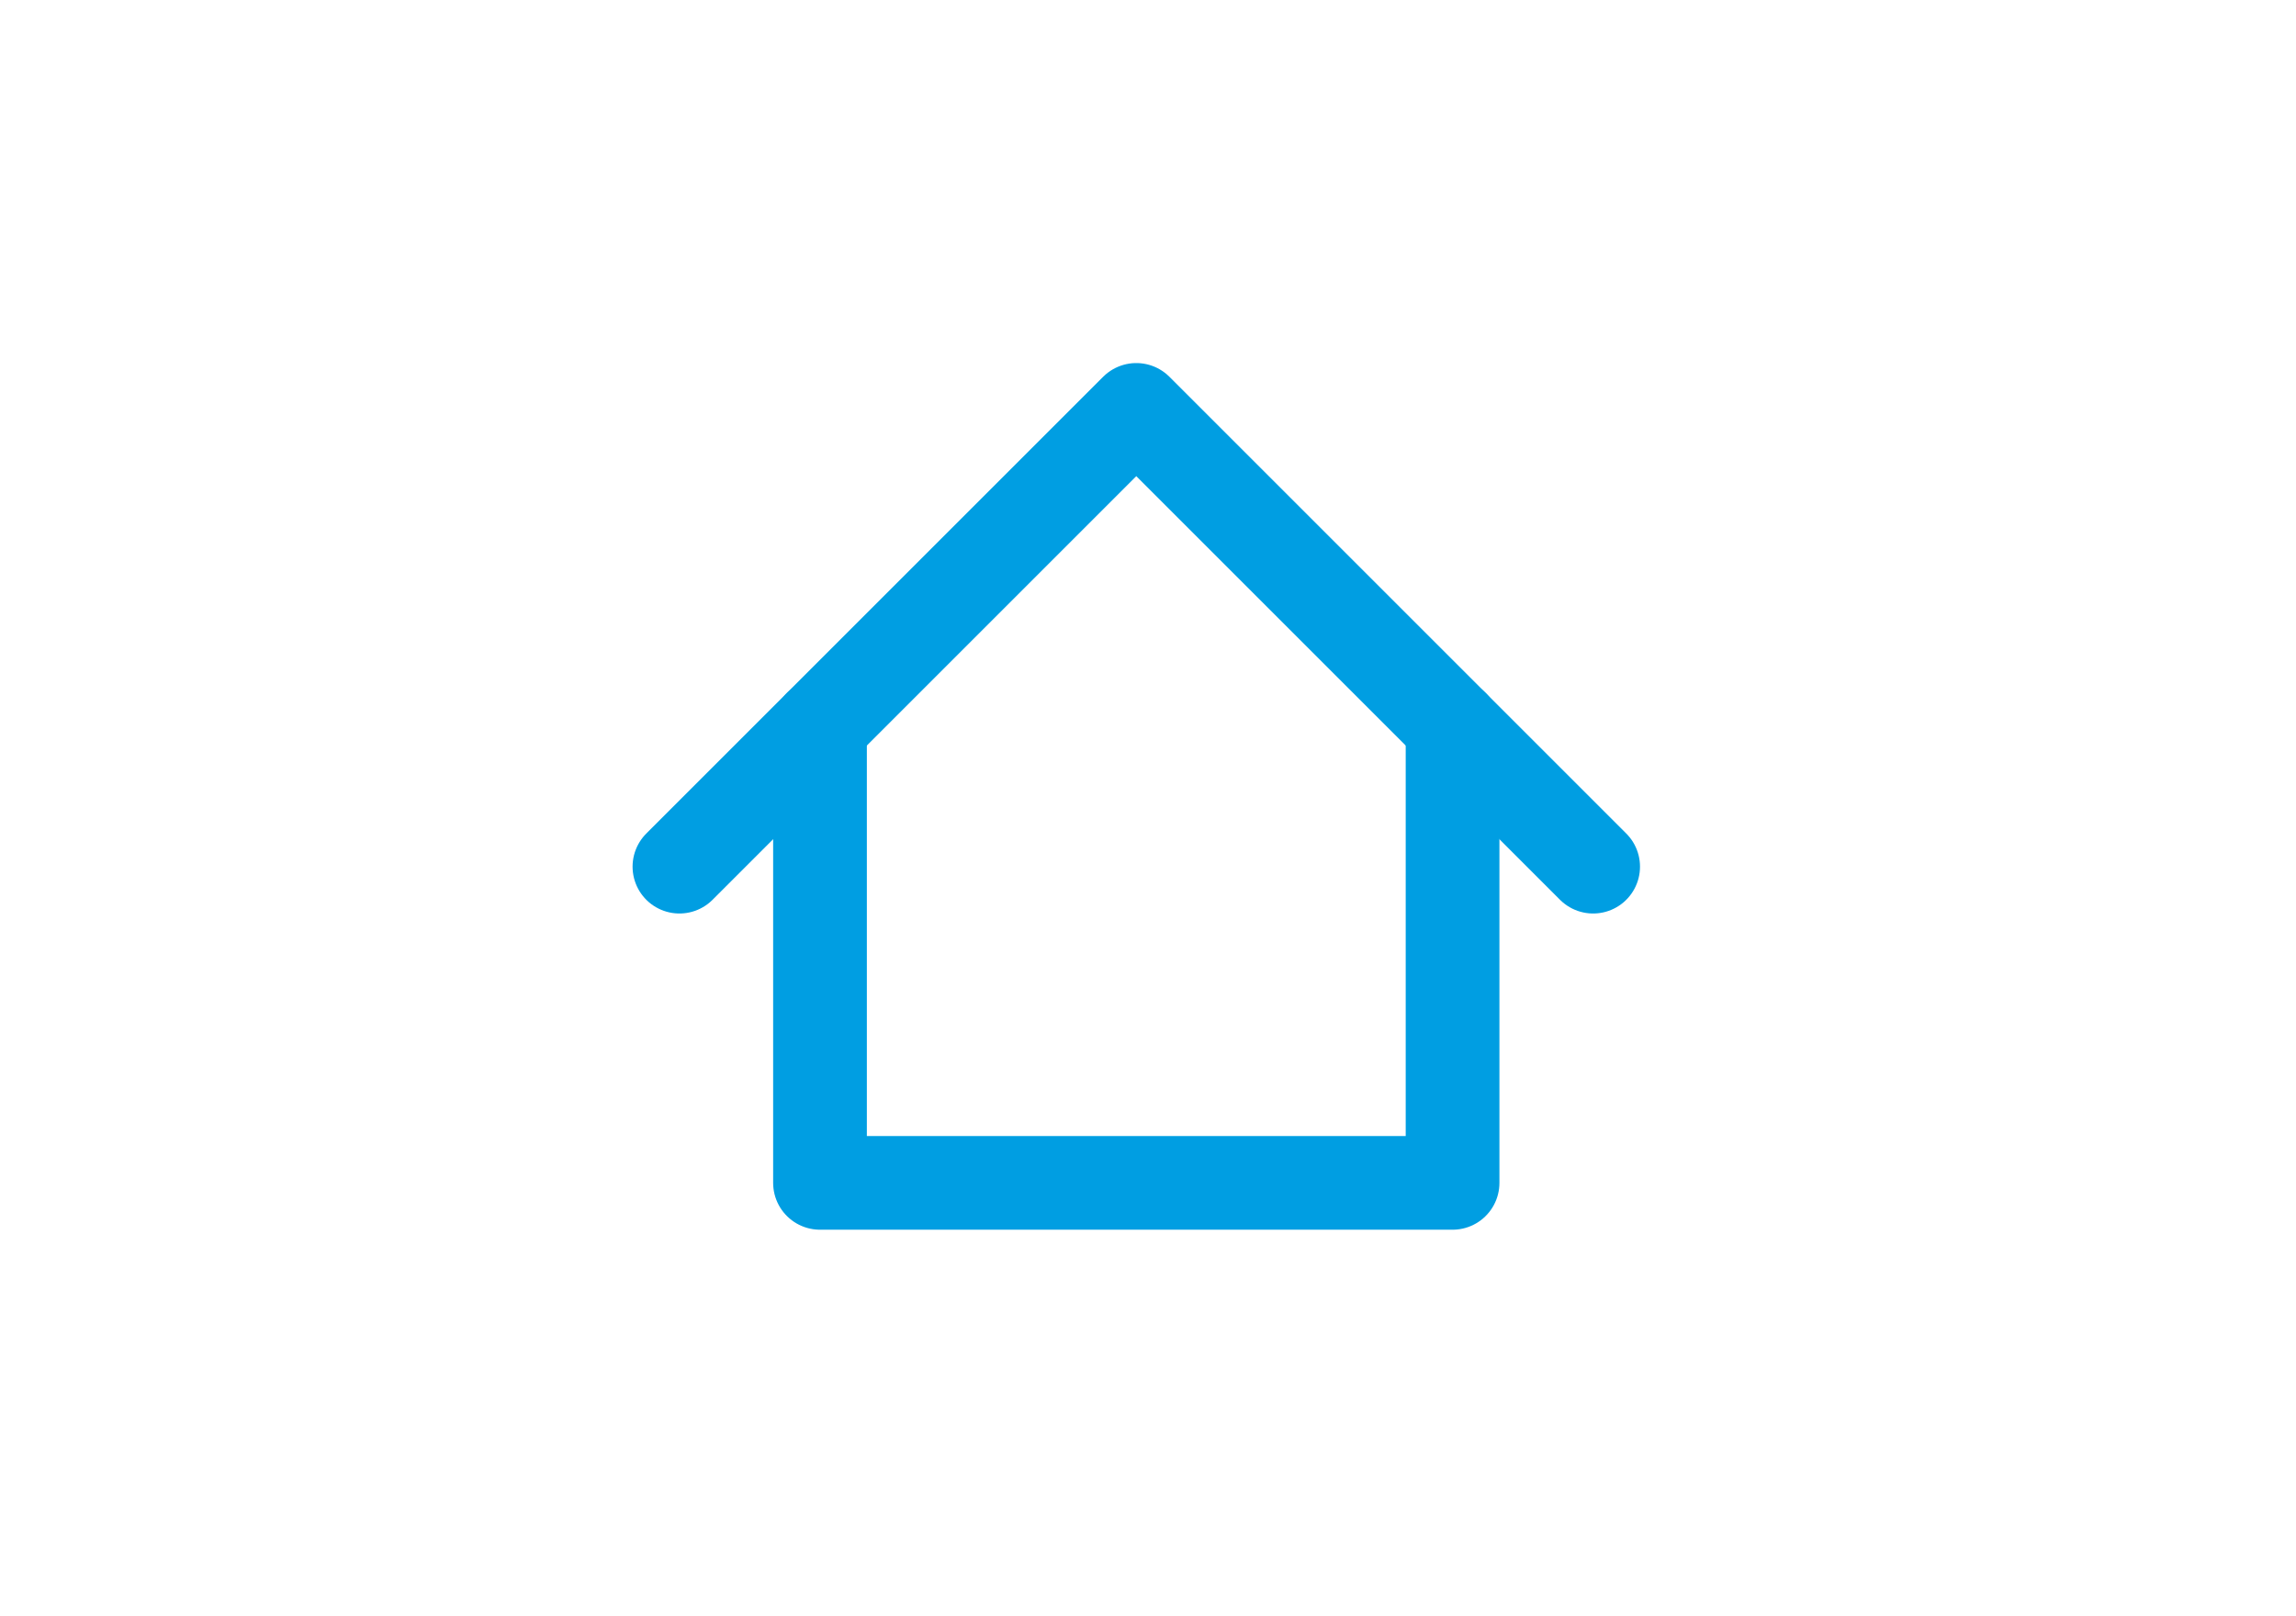
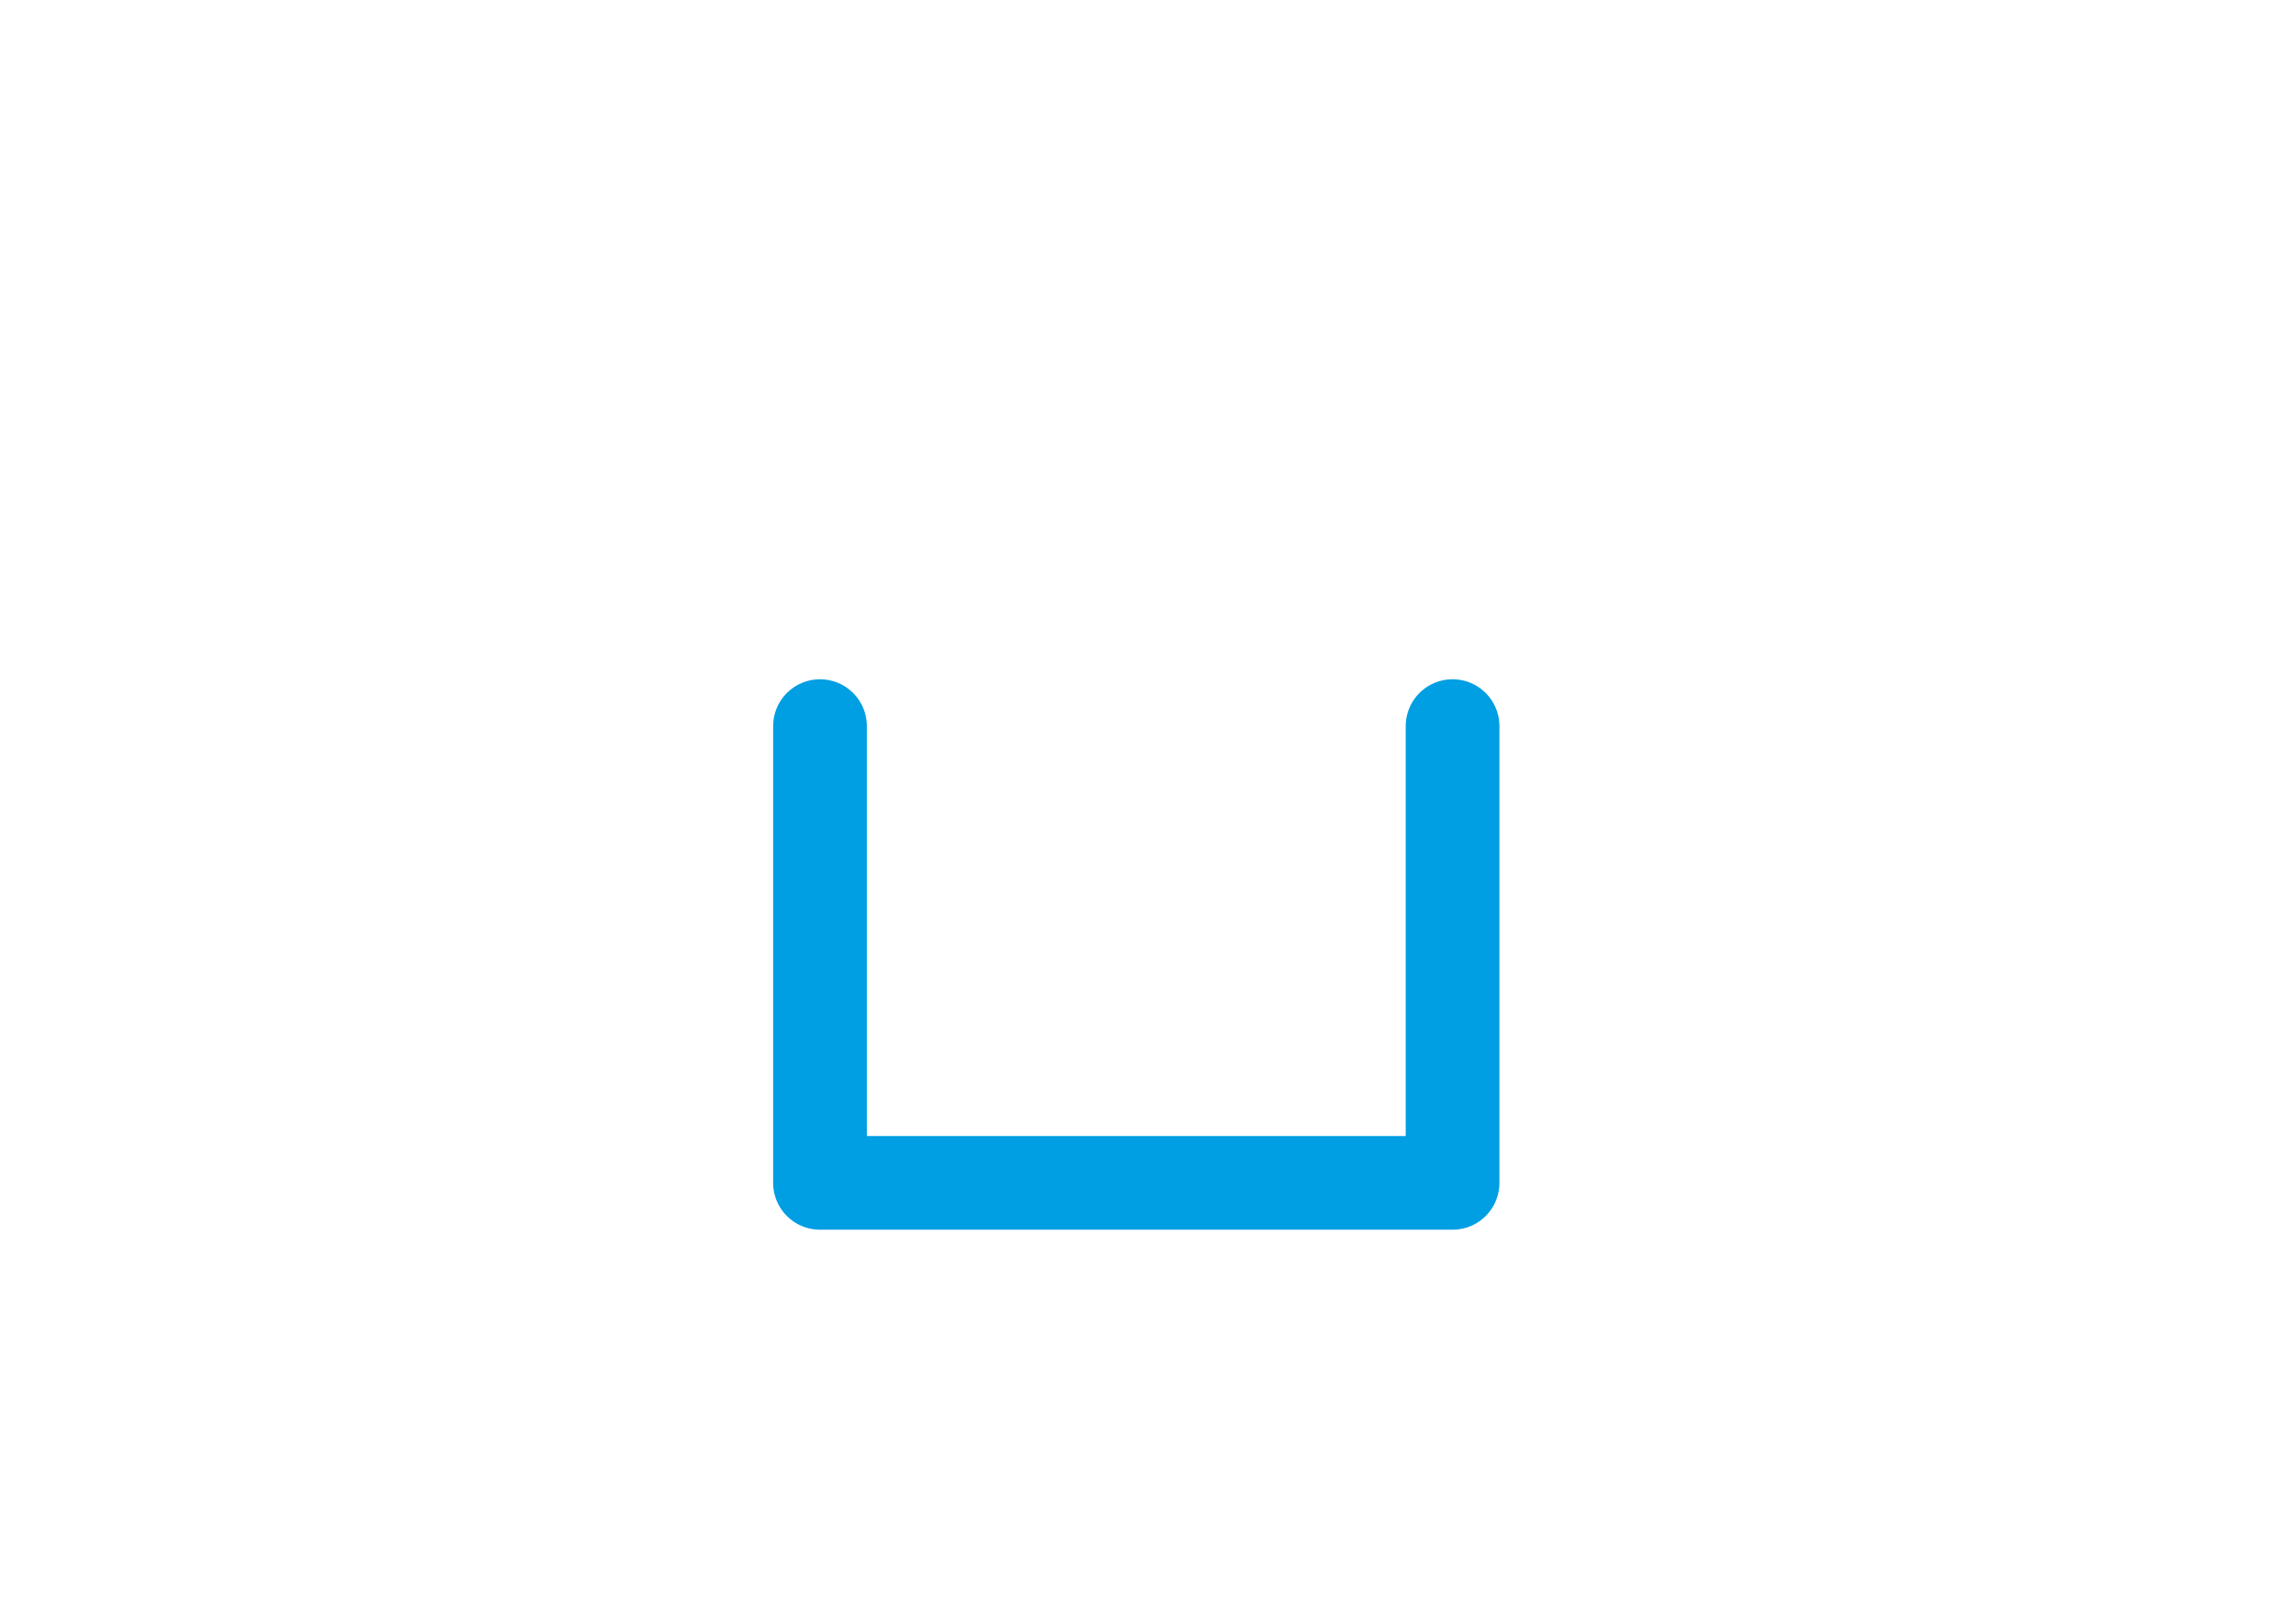
<svg xmlns="http://www.w3.org/2000/svg" width="98" height="69" viewBox="0 0 98 69" fill="none">
  <g id="House Icon">
    <g id="home-4--home-house-roof-shelter">
-       <path id="Vector" d="M29 37L48.5 17.5L68 37" stroke="#009EE2" stroke-width="4" stroke-linecap="round" stroke-linejoin="round" />
      <path id="Vector_2" d="M35 31V50.5H62V31" stroke="#009EE2" stroke-width="4" stroke-linecap="round" stroke-linejoin="round" />
    </g>
  </g>
</svg>